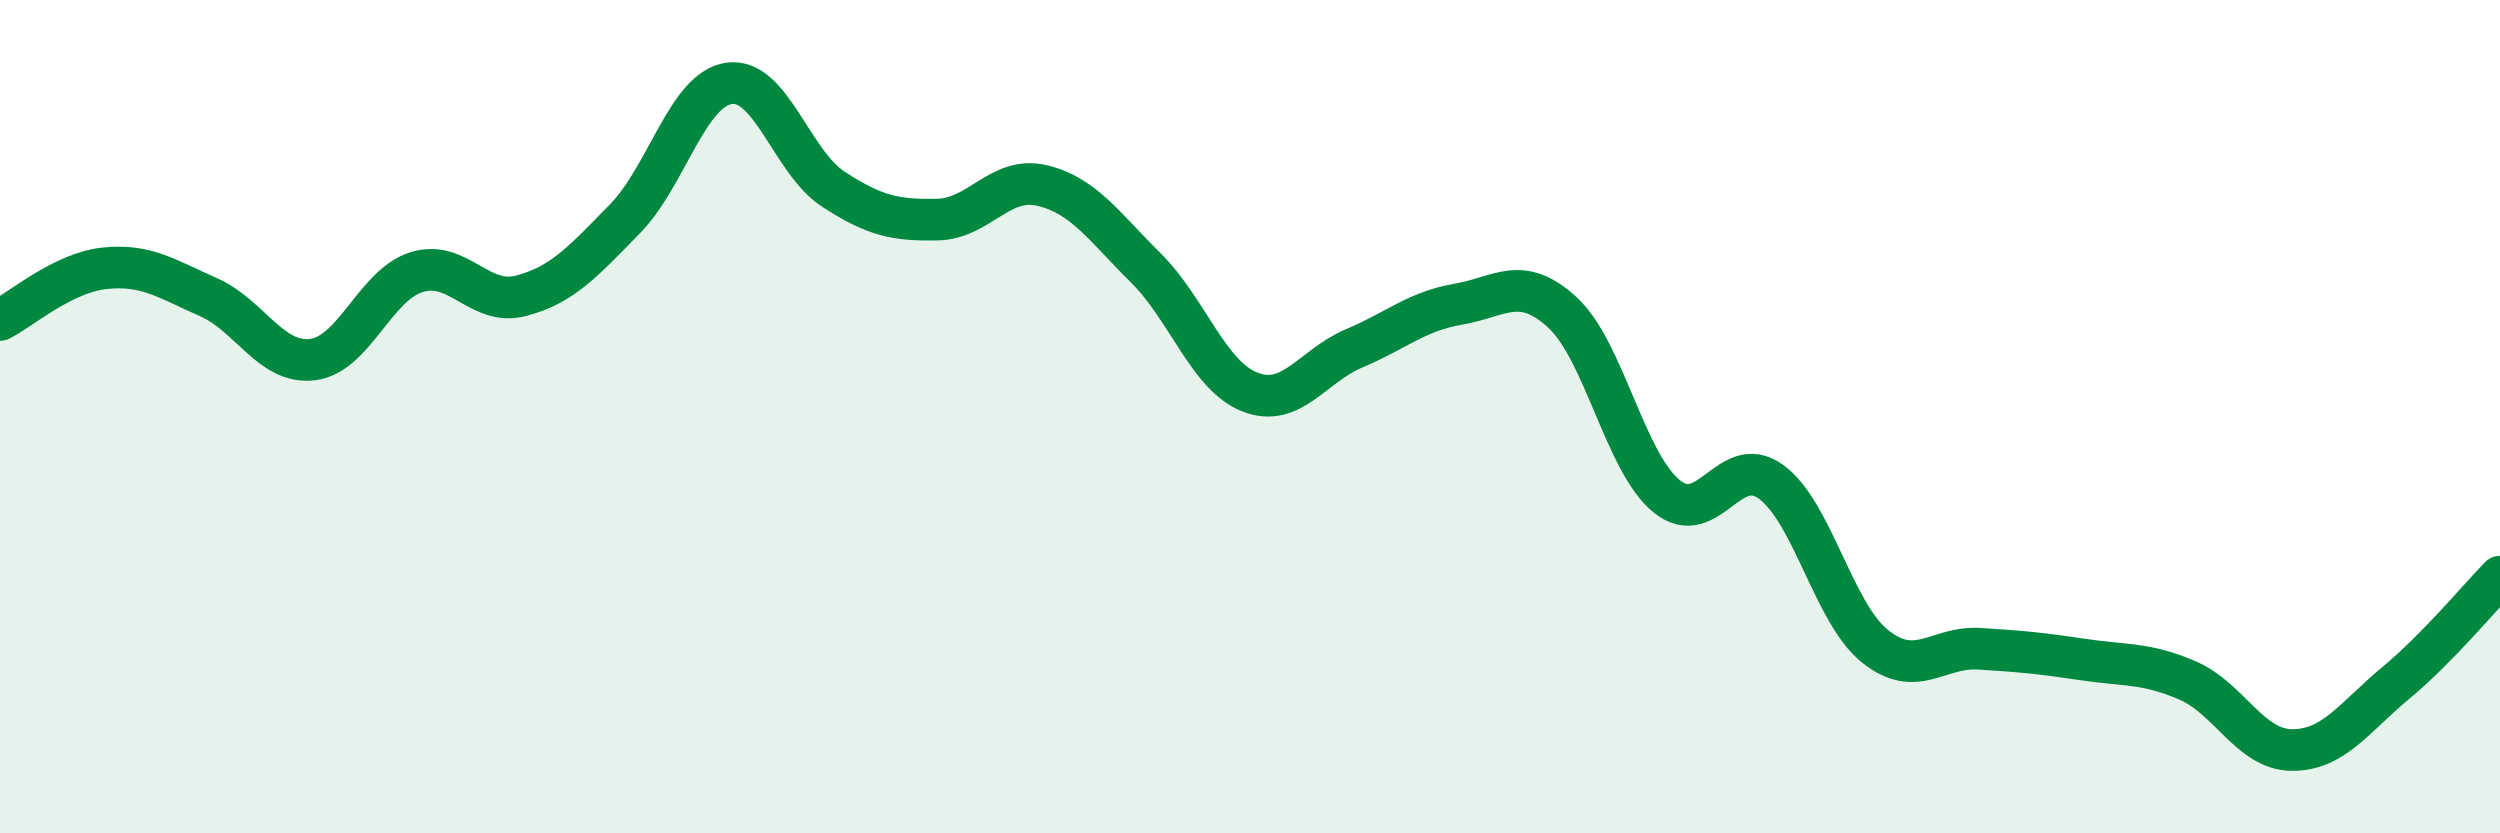
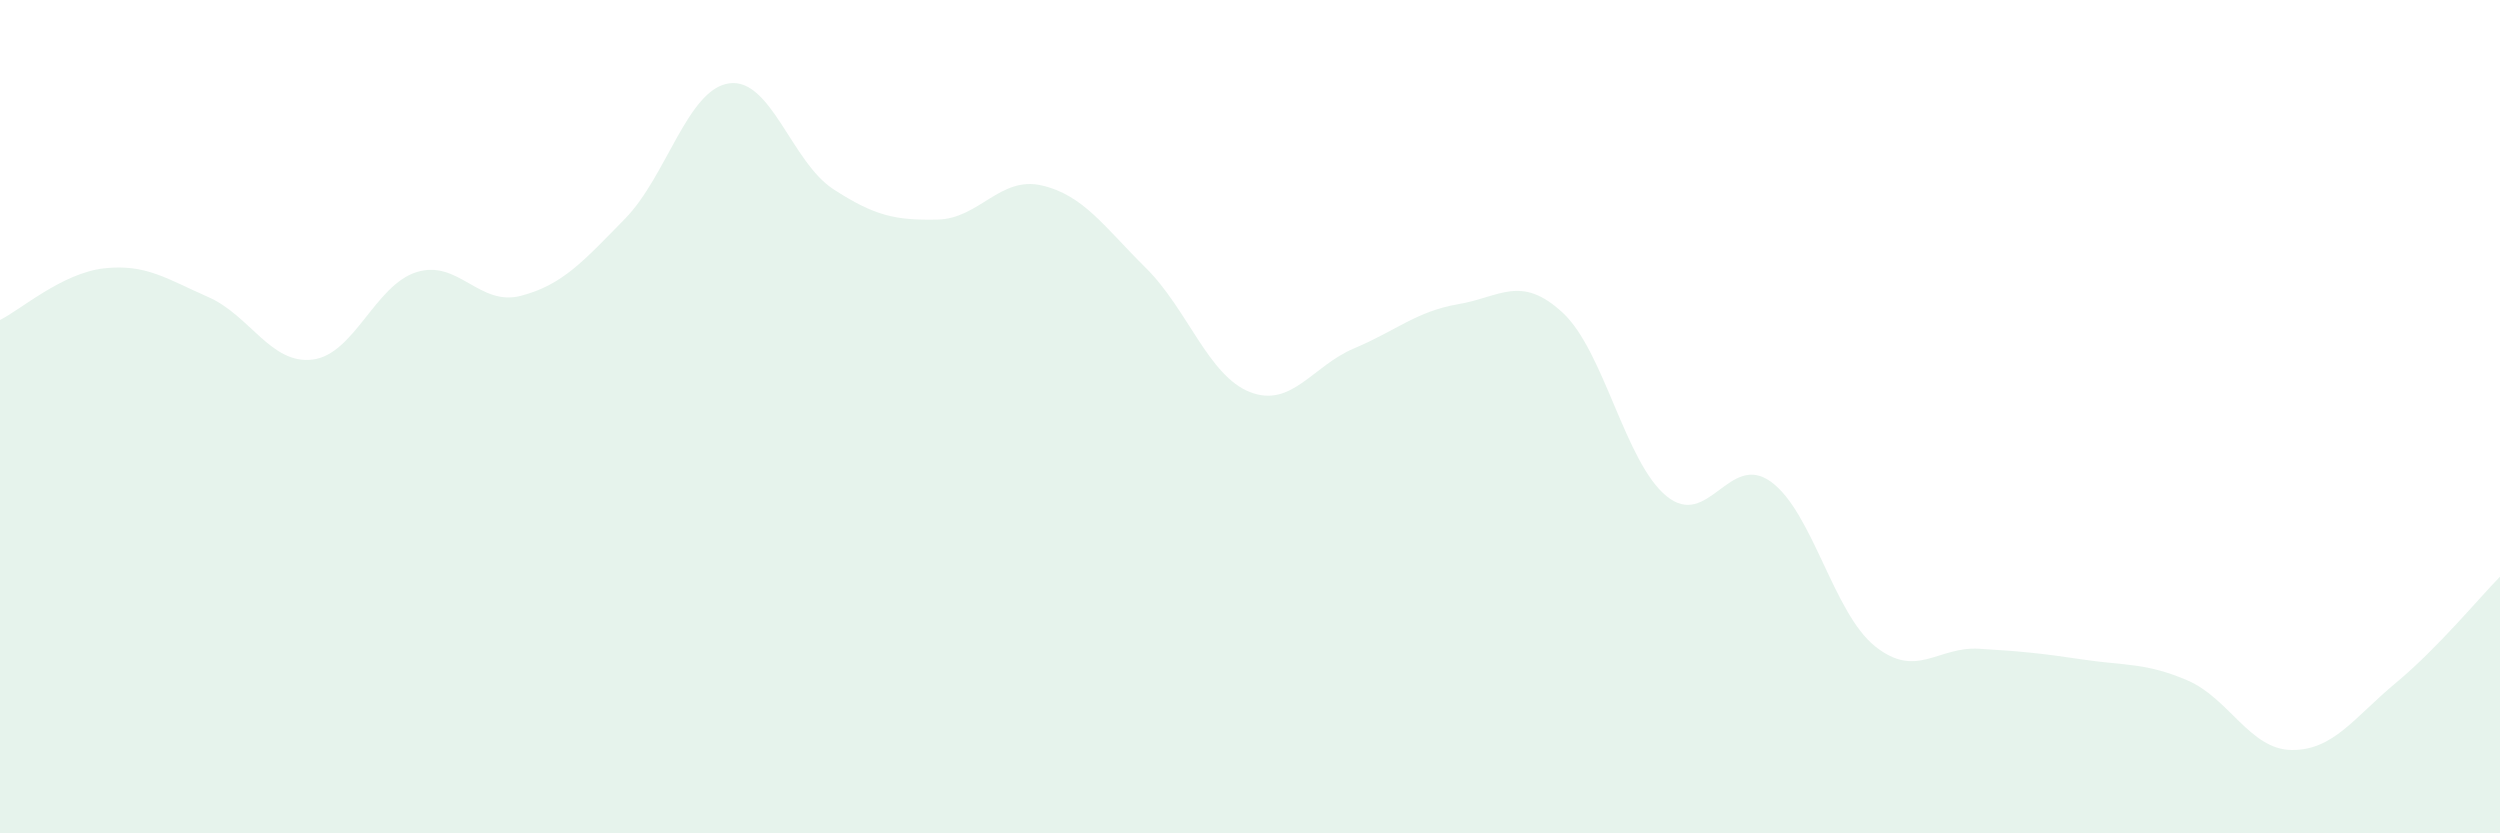
<svg xmlns="http://www.w3.org/2000/svg" width="60" height="20" viewBox="0 0 60 20">
  <path d="M 0,7.68 C 0.5,7.43 1.5,6.55 2.5,6.44 C 3.5,6.33 4,6.69 5,7.13 C 6,7.57 6.5,8.75 7.5,8.63 C 8.5,8.51 9,6.84 10,6.53 C 11,6.22 11.5,7.36 12.5,7.1 C 13.5,6.84 14,6.27 15,5.25 C 16,4.23 16.5,2.14 17.5,2 C 18.5,1.86 19,3.89 20,4.54 C 21,5.19 21.5,5.29 22.5,5.27 C 23.5,5.25 24,4.22 25,4.45 C 26,4.68 26.5,5.44 27.5,6.43 C 28.5,7.42 29,9.02 30,9.41 C 31,9.8 31.5,8.78 32.5,8.36 C 33.5,7.94 34,7.47 35,7.3 C 36,7.13 36.5,6.58 37.5,7.5 C 38.5,8.42 39,11.1 40,11.91 C 41,12.72 41.5,10.84 42.5,11.56 C 43.5,12.28 44,14.71 45,15.51 C 46,16.31 46.5,15.51 47.5,15.57 C 48.5,15.63 49,15.68 50,15.83 C 51,15.98 51.5,15.9 52.5,16.33 C 53.5,16.76 54,17.99 55,18 C 56,18.01 56.5,17.22 57.5,16.39 C 58.5,15.56 59.5,14.35 60,13.84L60 20L0 20Z" fill="#008740" opacity="0.1" stroke-linecap="round" stroke-linejoin="round" />
-   <path d="M 0,7.68 C 0.5,7.43 1.5,6.55 2.5,6.44 C 3.5,6.33 4,6.69 5,7.13 C 6,7.57 6.5,8.75 7.5,8.63 C 8.5,8.51 9,6.84 10,6.53 C 11,6.22 11.5,7.36 12.5,7.1 C 13.5,6.84 14,6.27 15,5.25 C 16,4.23 16.5,2.14 17.5,2 C 18.5,1.86 19,3.89 20,4.54 C 21,5.19 21.5,5.29 22.5,5.27 C 23.5,5.25 24,4.22 25,4.45 C 26,4.68 26.5,5.44 27.5,6.43 C 28.5,7.42 29,9.02 30,9.41 C 31,9.8 31.5,8.78 32.5,8.36 C 33.5,7.94 34,7.47 35,7.3 C 36,7.13 36.5,6.58 37.5,7.5 C 38.5,8.42 39,11.1 40,11.91 C 41,12.72 41.5,10.84 42.5,11.56 C 43.5,12.28 44,14.71 45,15.51 C 46,16.31 46.5,15.51 47.5,15.57 C 48.5,15.63 49,15.68 50,15.83 C 51,15.98 51.5,15.9 52.5,16.33 C 53.5,16.76 54,17.99 55,18 C 56,18.01 56.5,17.22 57.5,16.39 C 58.5,15.56 59.5,14.35 60,13.84" stroke="#008740" stroke-width="1" fill="none" stroke-linecap="round" stroke-linejoin="round" />
</svg>